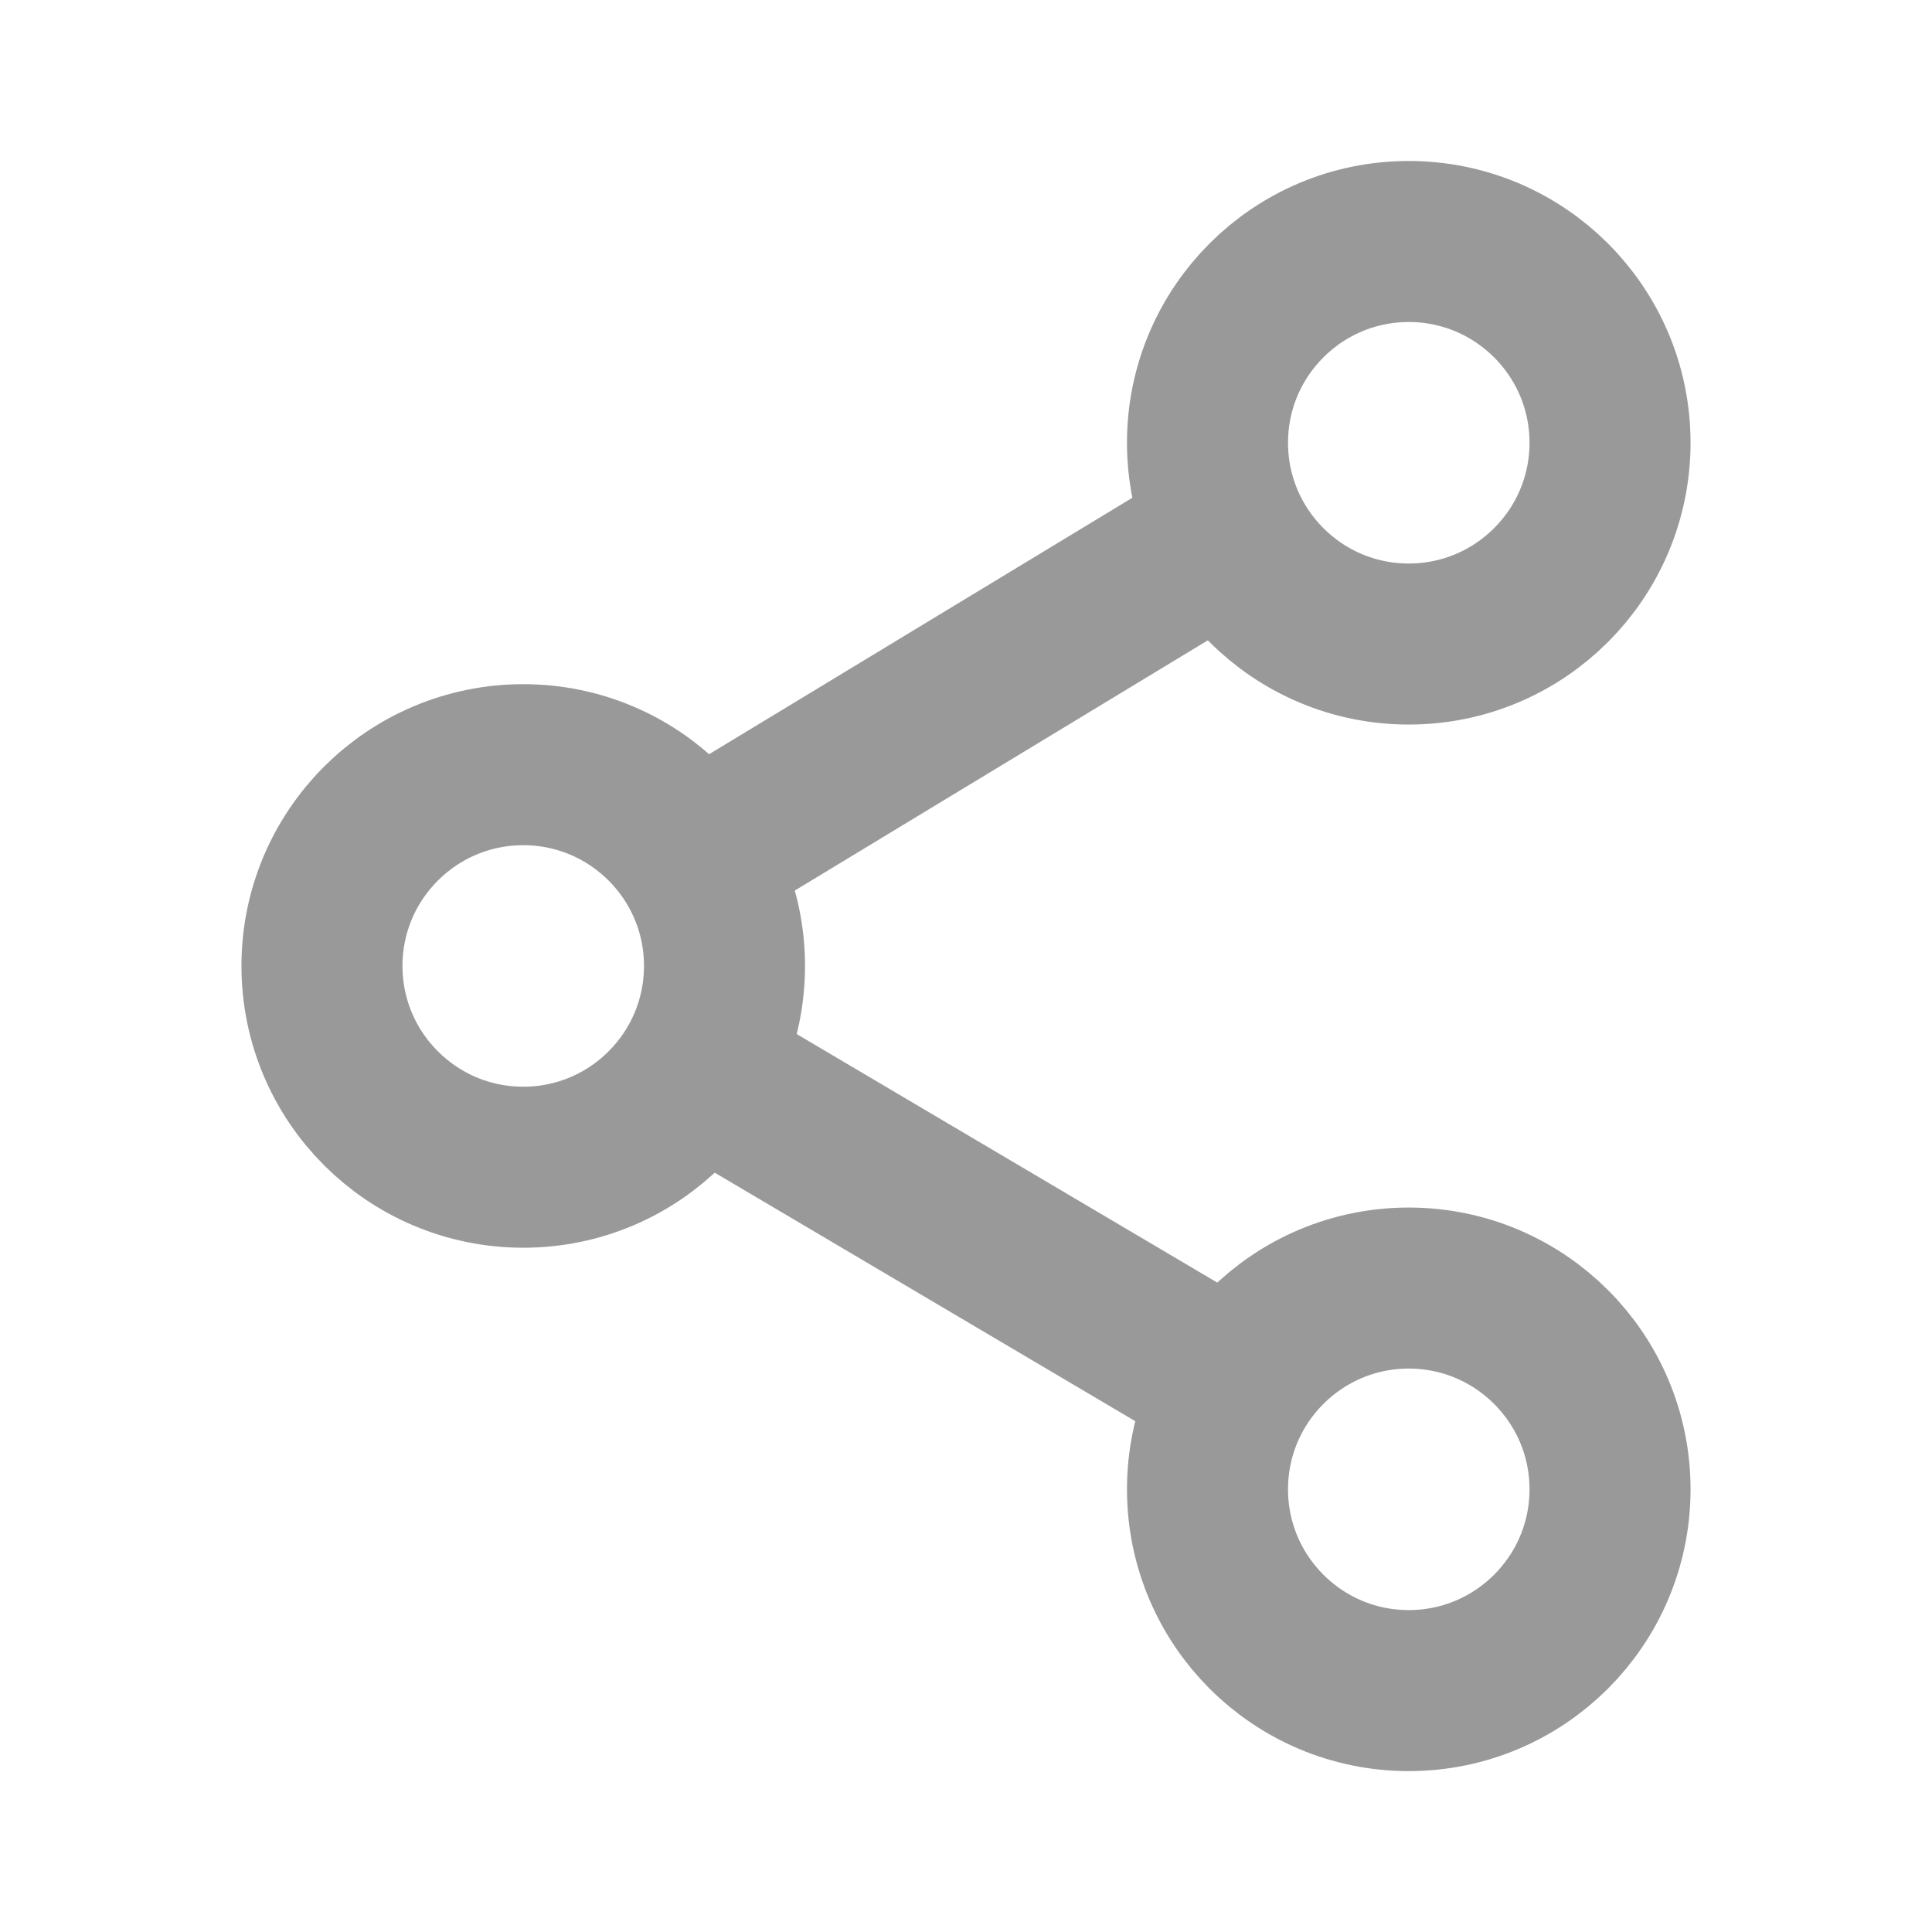
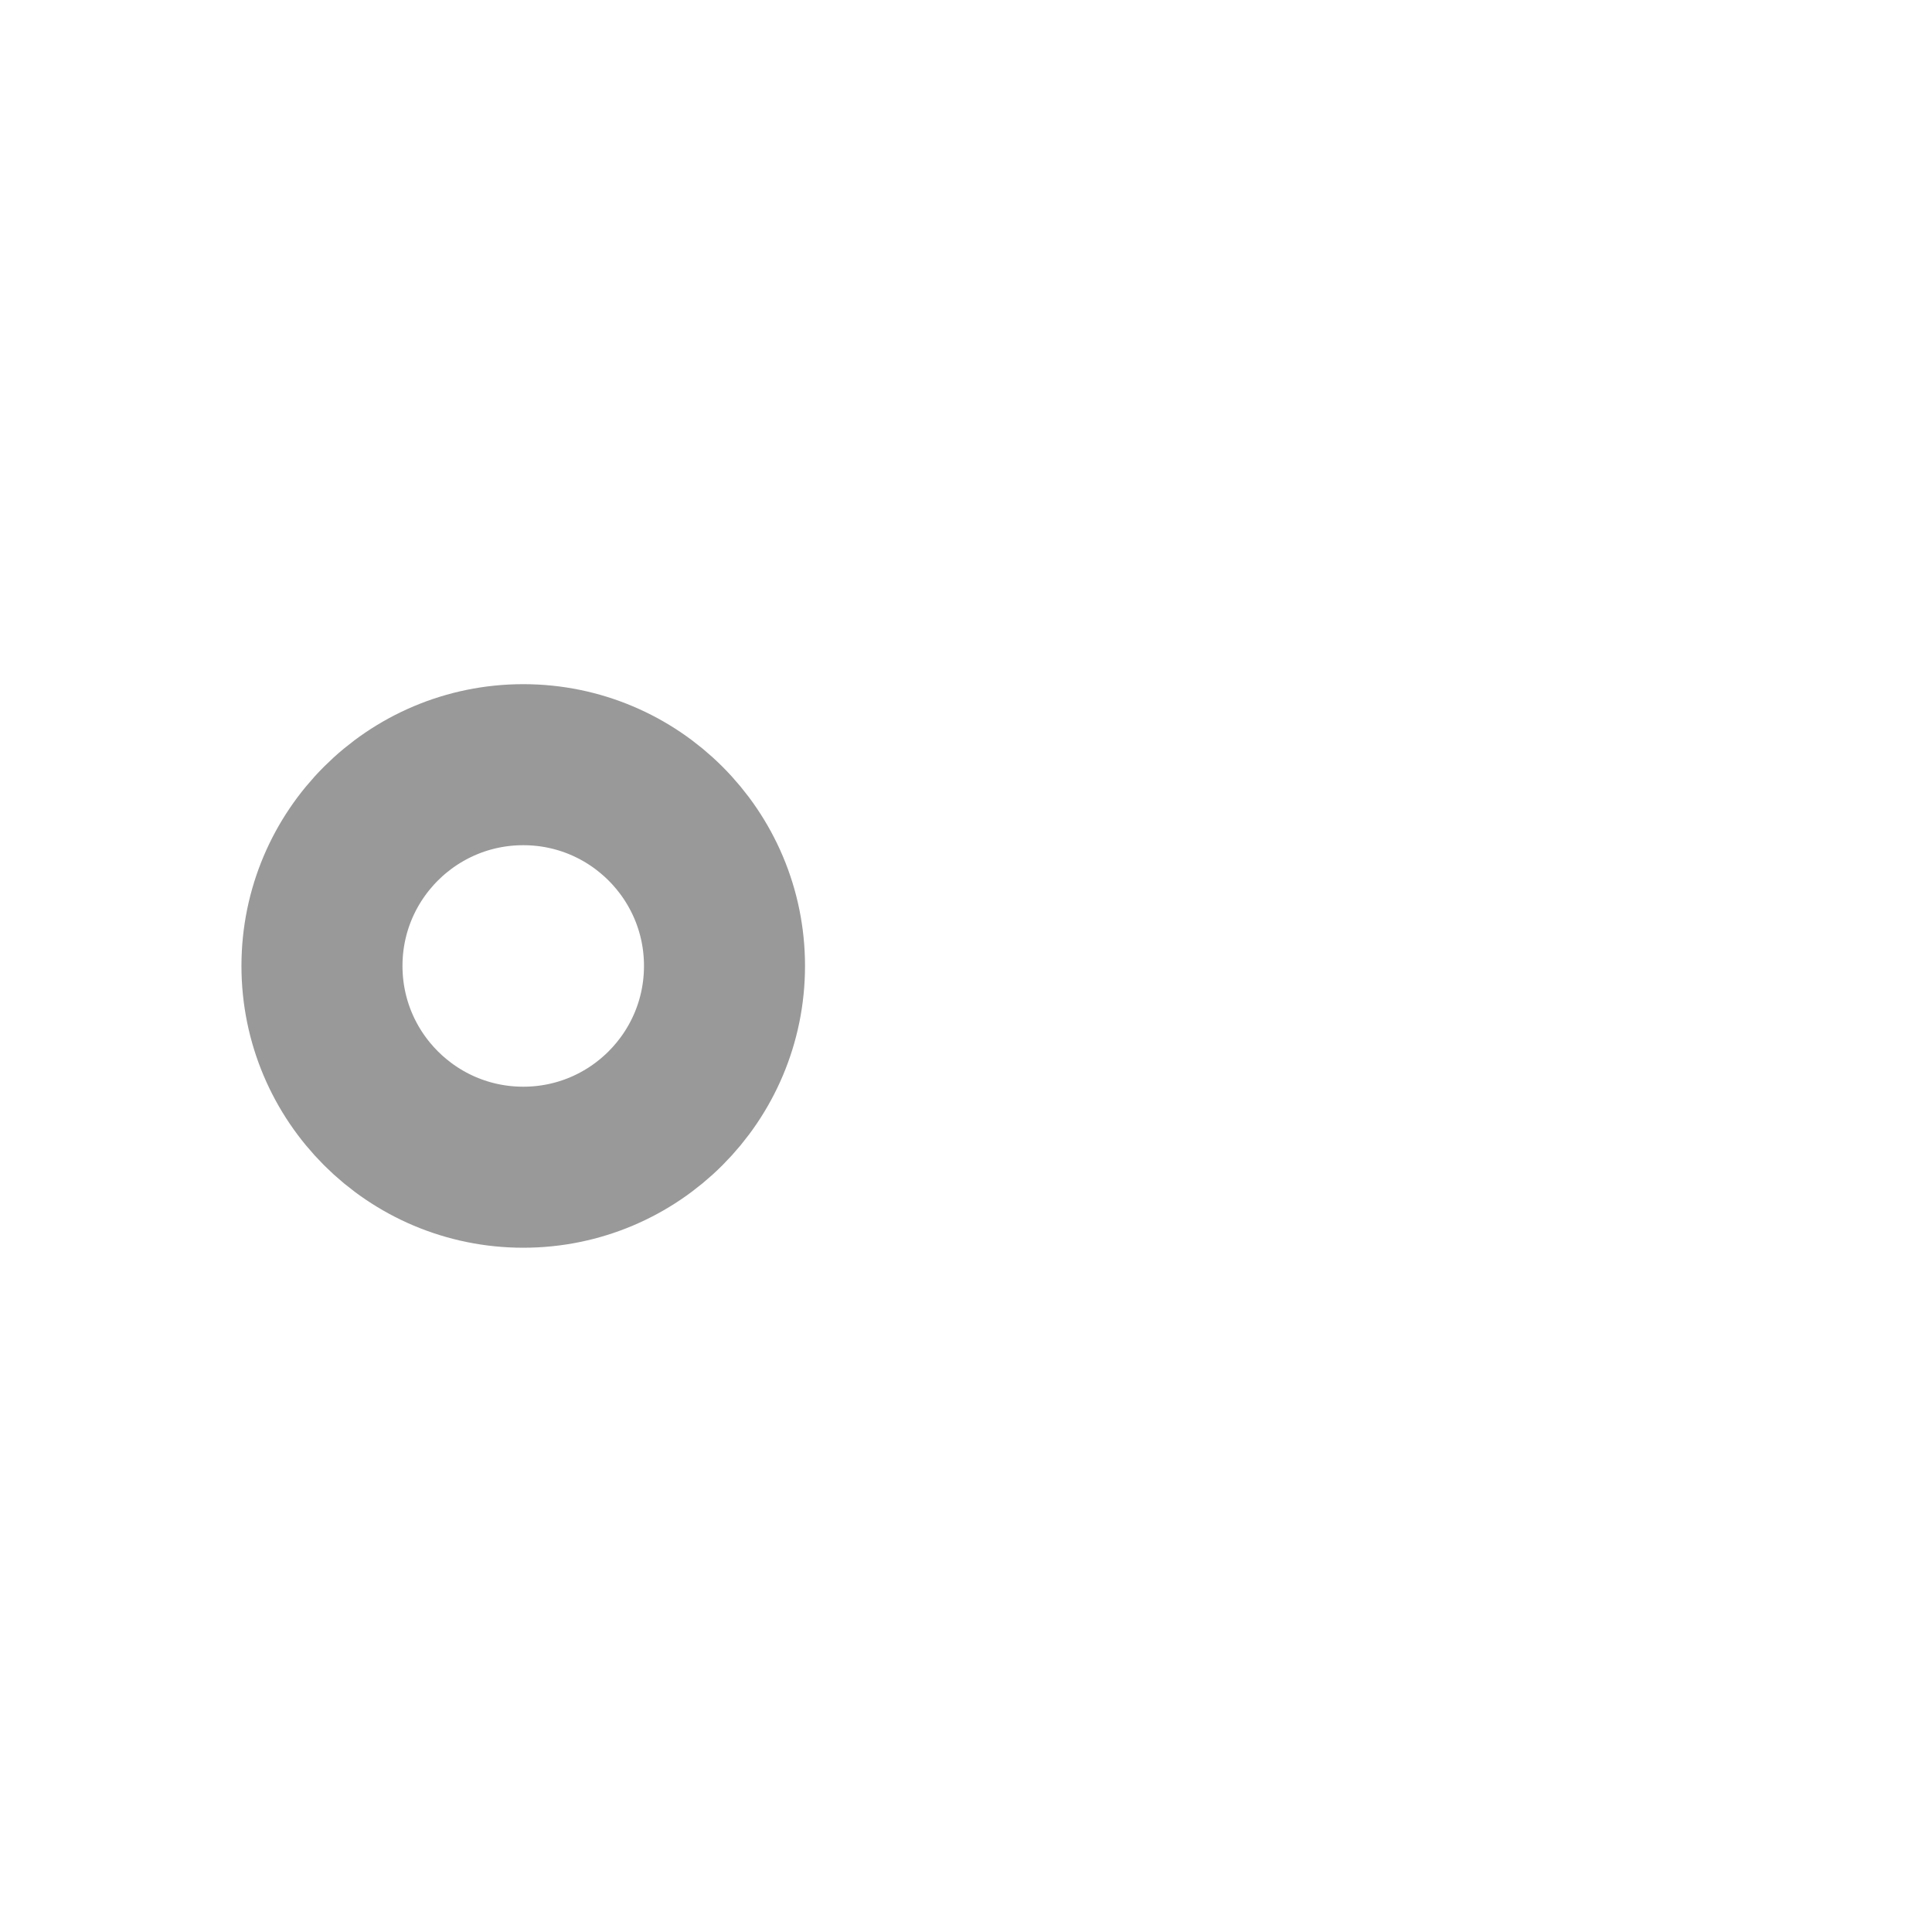
<svg xmlns="http://www.w3.org/2000/svg" width="20" height="20" viewBox="0 0 20 20" fill="none">
  <g id="Frame">
-     <path id="Vector" d="M14.583 6.667C15.734 6.667 16.667 5.734 16.667 4.583C16.667 3.433 15.734 2.5 14.583 2.5C13.433 2.5 12.5 3.433 12.5 4.583C12.5 5.734 13.433 6.667 14.583 6.667Z" stroke="#999999" stroke-width="1.667" stroke-linejoin="round" />
    <path id="Vector_2" d="M5.417 12.083C6.567 12.083 7.5 11.15 7.5 9.999C7.5 8.849 6.567 7.916 5.417 7.916C4.266 7.916 3.333 8.849 3.333 9.999C3.333 11.15 4.266 12.083 5.417 12.083Z" stroke="#999999" stroke-width="1.667" stroke-linejoin="round" />
-     <path id="Vector_3" d="M12.5 5.656L7.225 8.852" stroke="#999999" stroke-width="1.667" stroke-linecap="round" stroke-linejoin="round" />
-     <path id="Vector_4" d="M7.224 11.068L12.783 14.353" stroke="#999999" stroke-width="1.667" stroke-linecap="round" stroke-linejoin="round" />
-     <path id="Vector_5" d="M14.583 13.334C15.734 13.334 16.667 14.267 16.667 15.417C16.667 16.568 15.734 17.501 14.583 17.501C13.433 17.501 12.5 16.568 12.5 15.417C12.5 14.267 13.433 13.334 14.583 13.334Z" stroke="#999999" stroke-width="1.667" stroke-linejoin="round" />
  </g>
</svg>